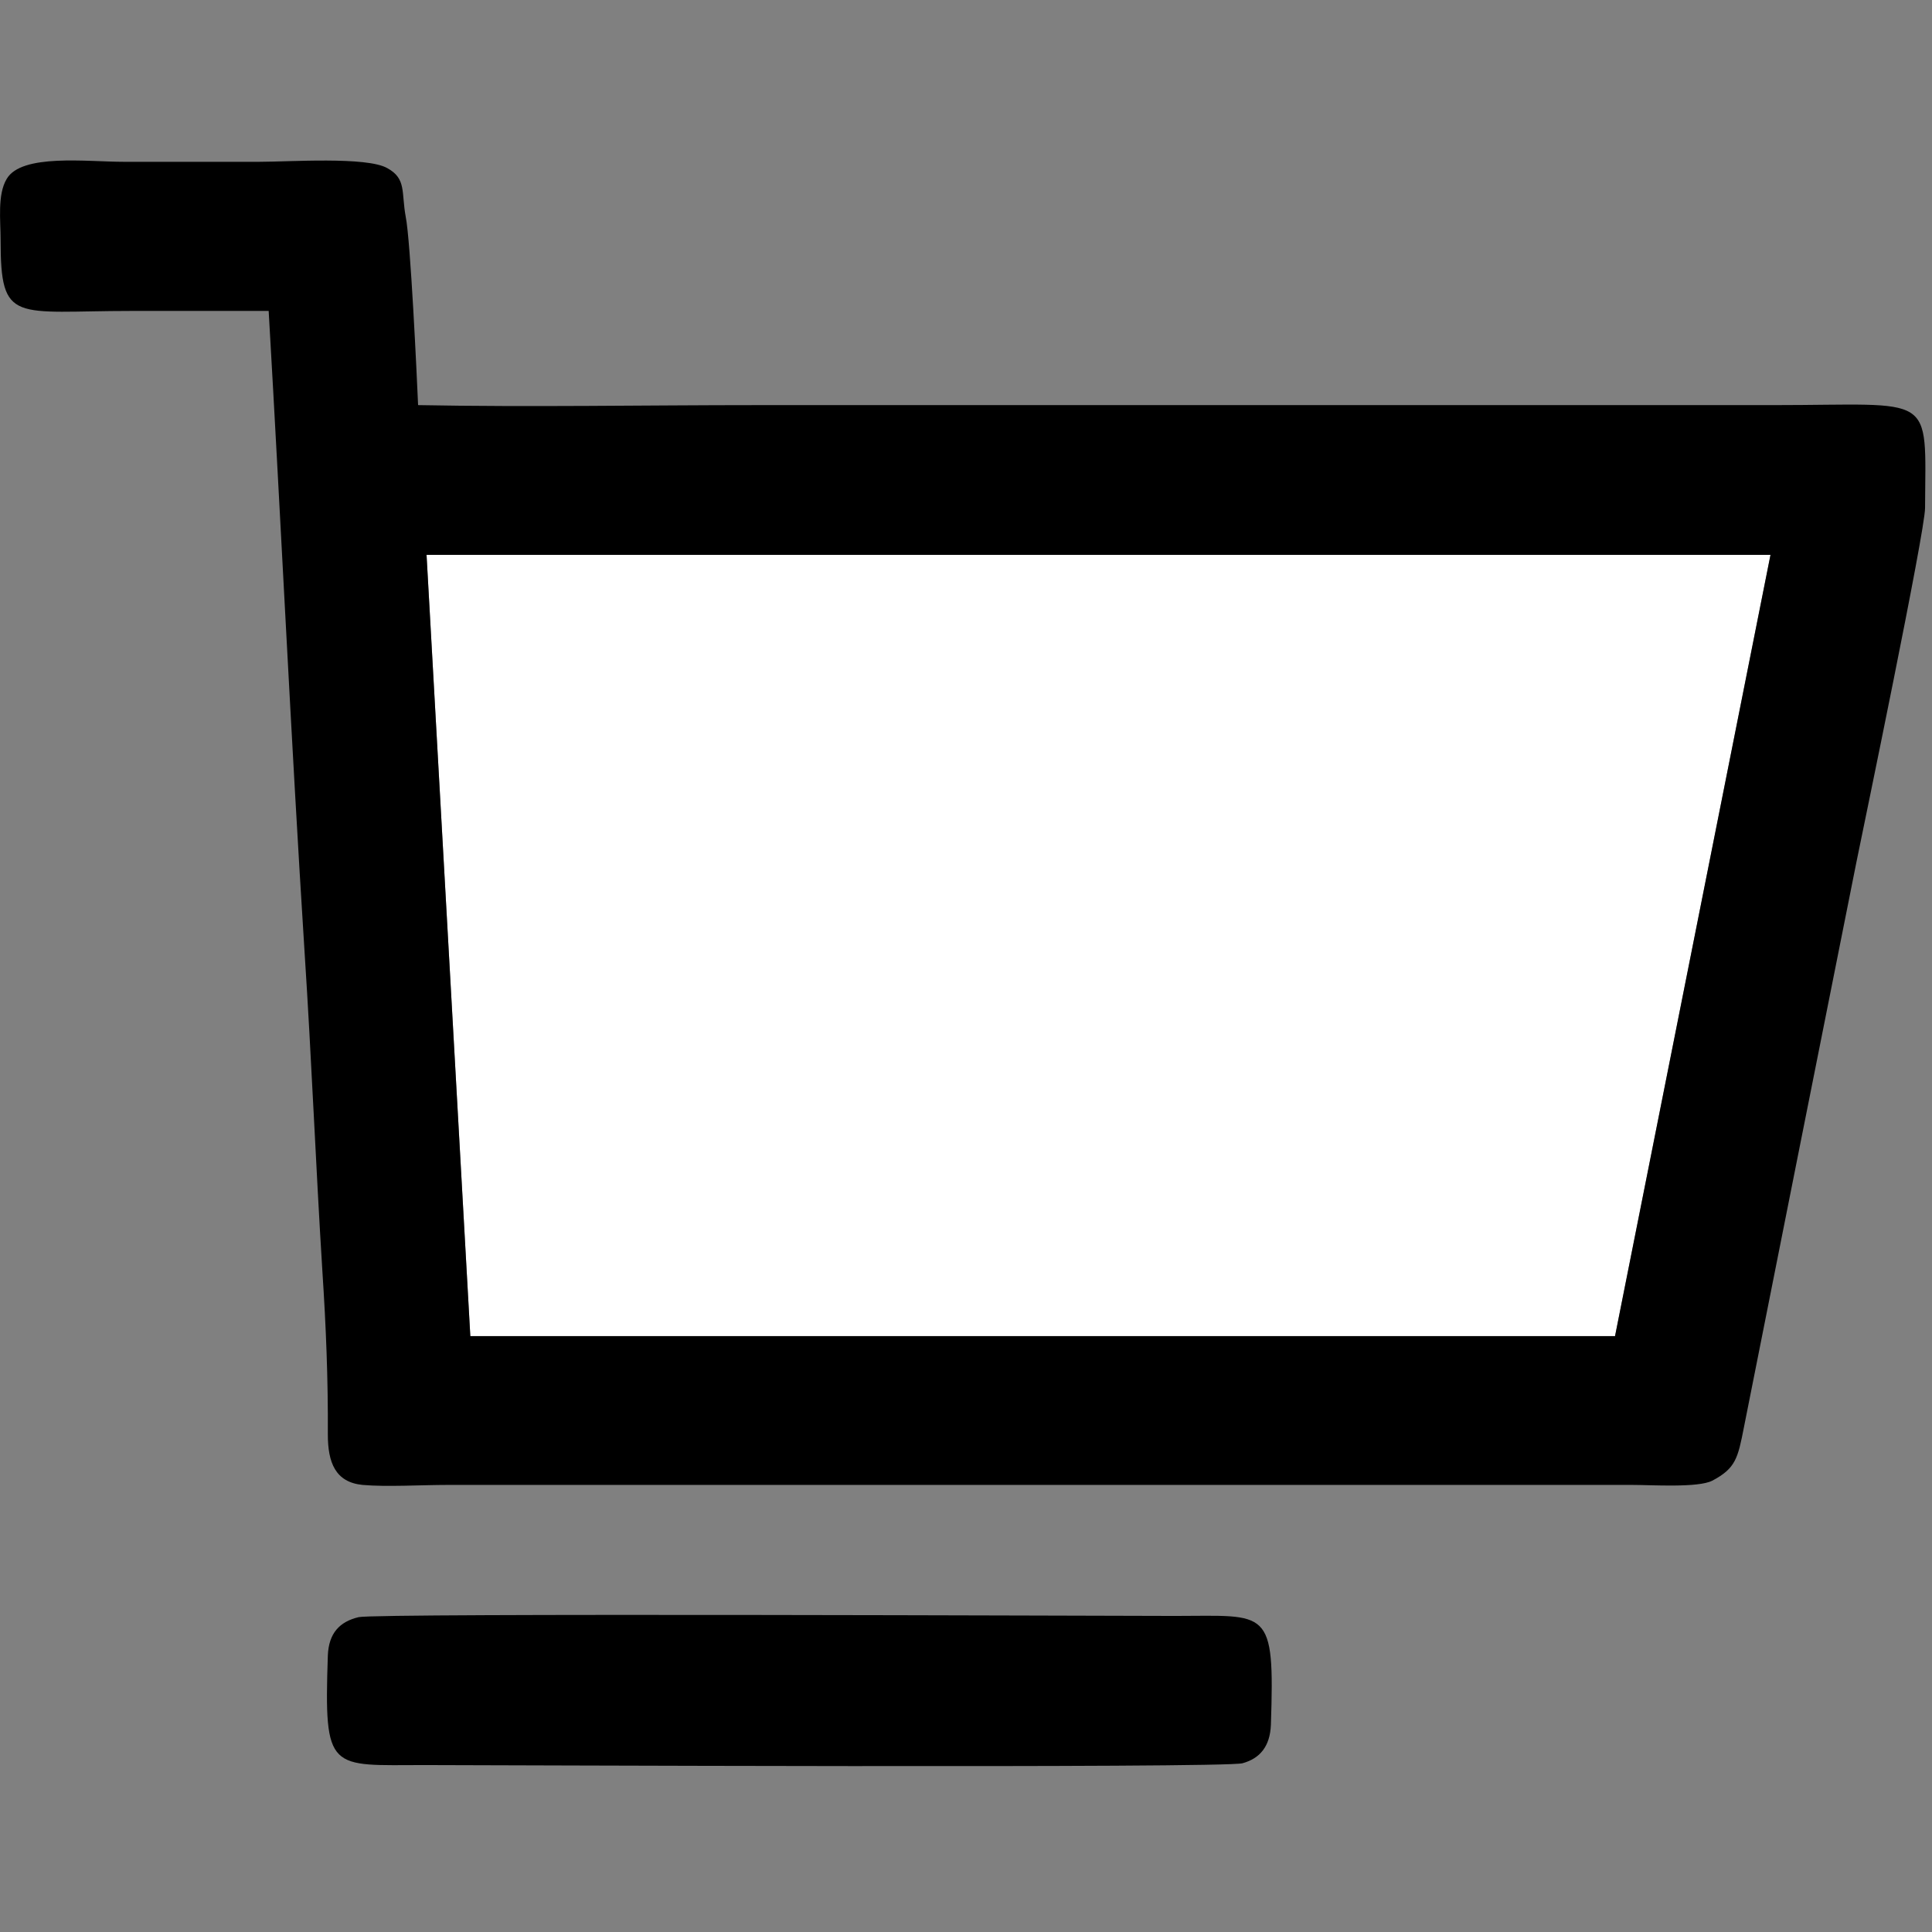
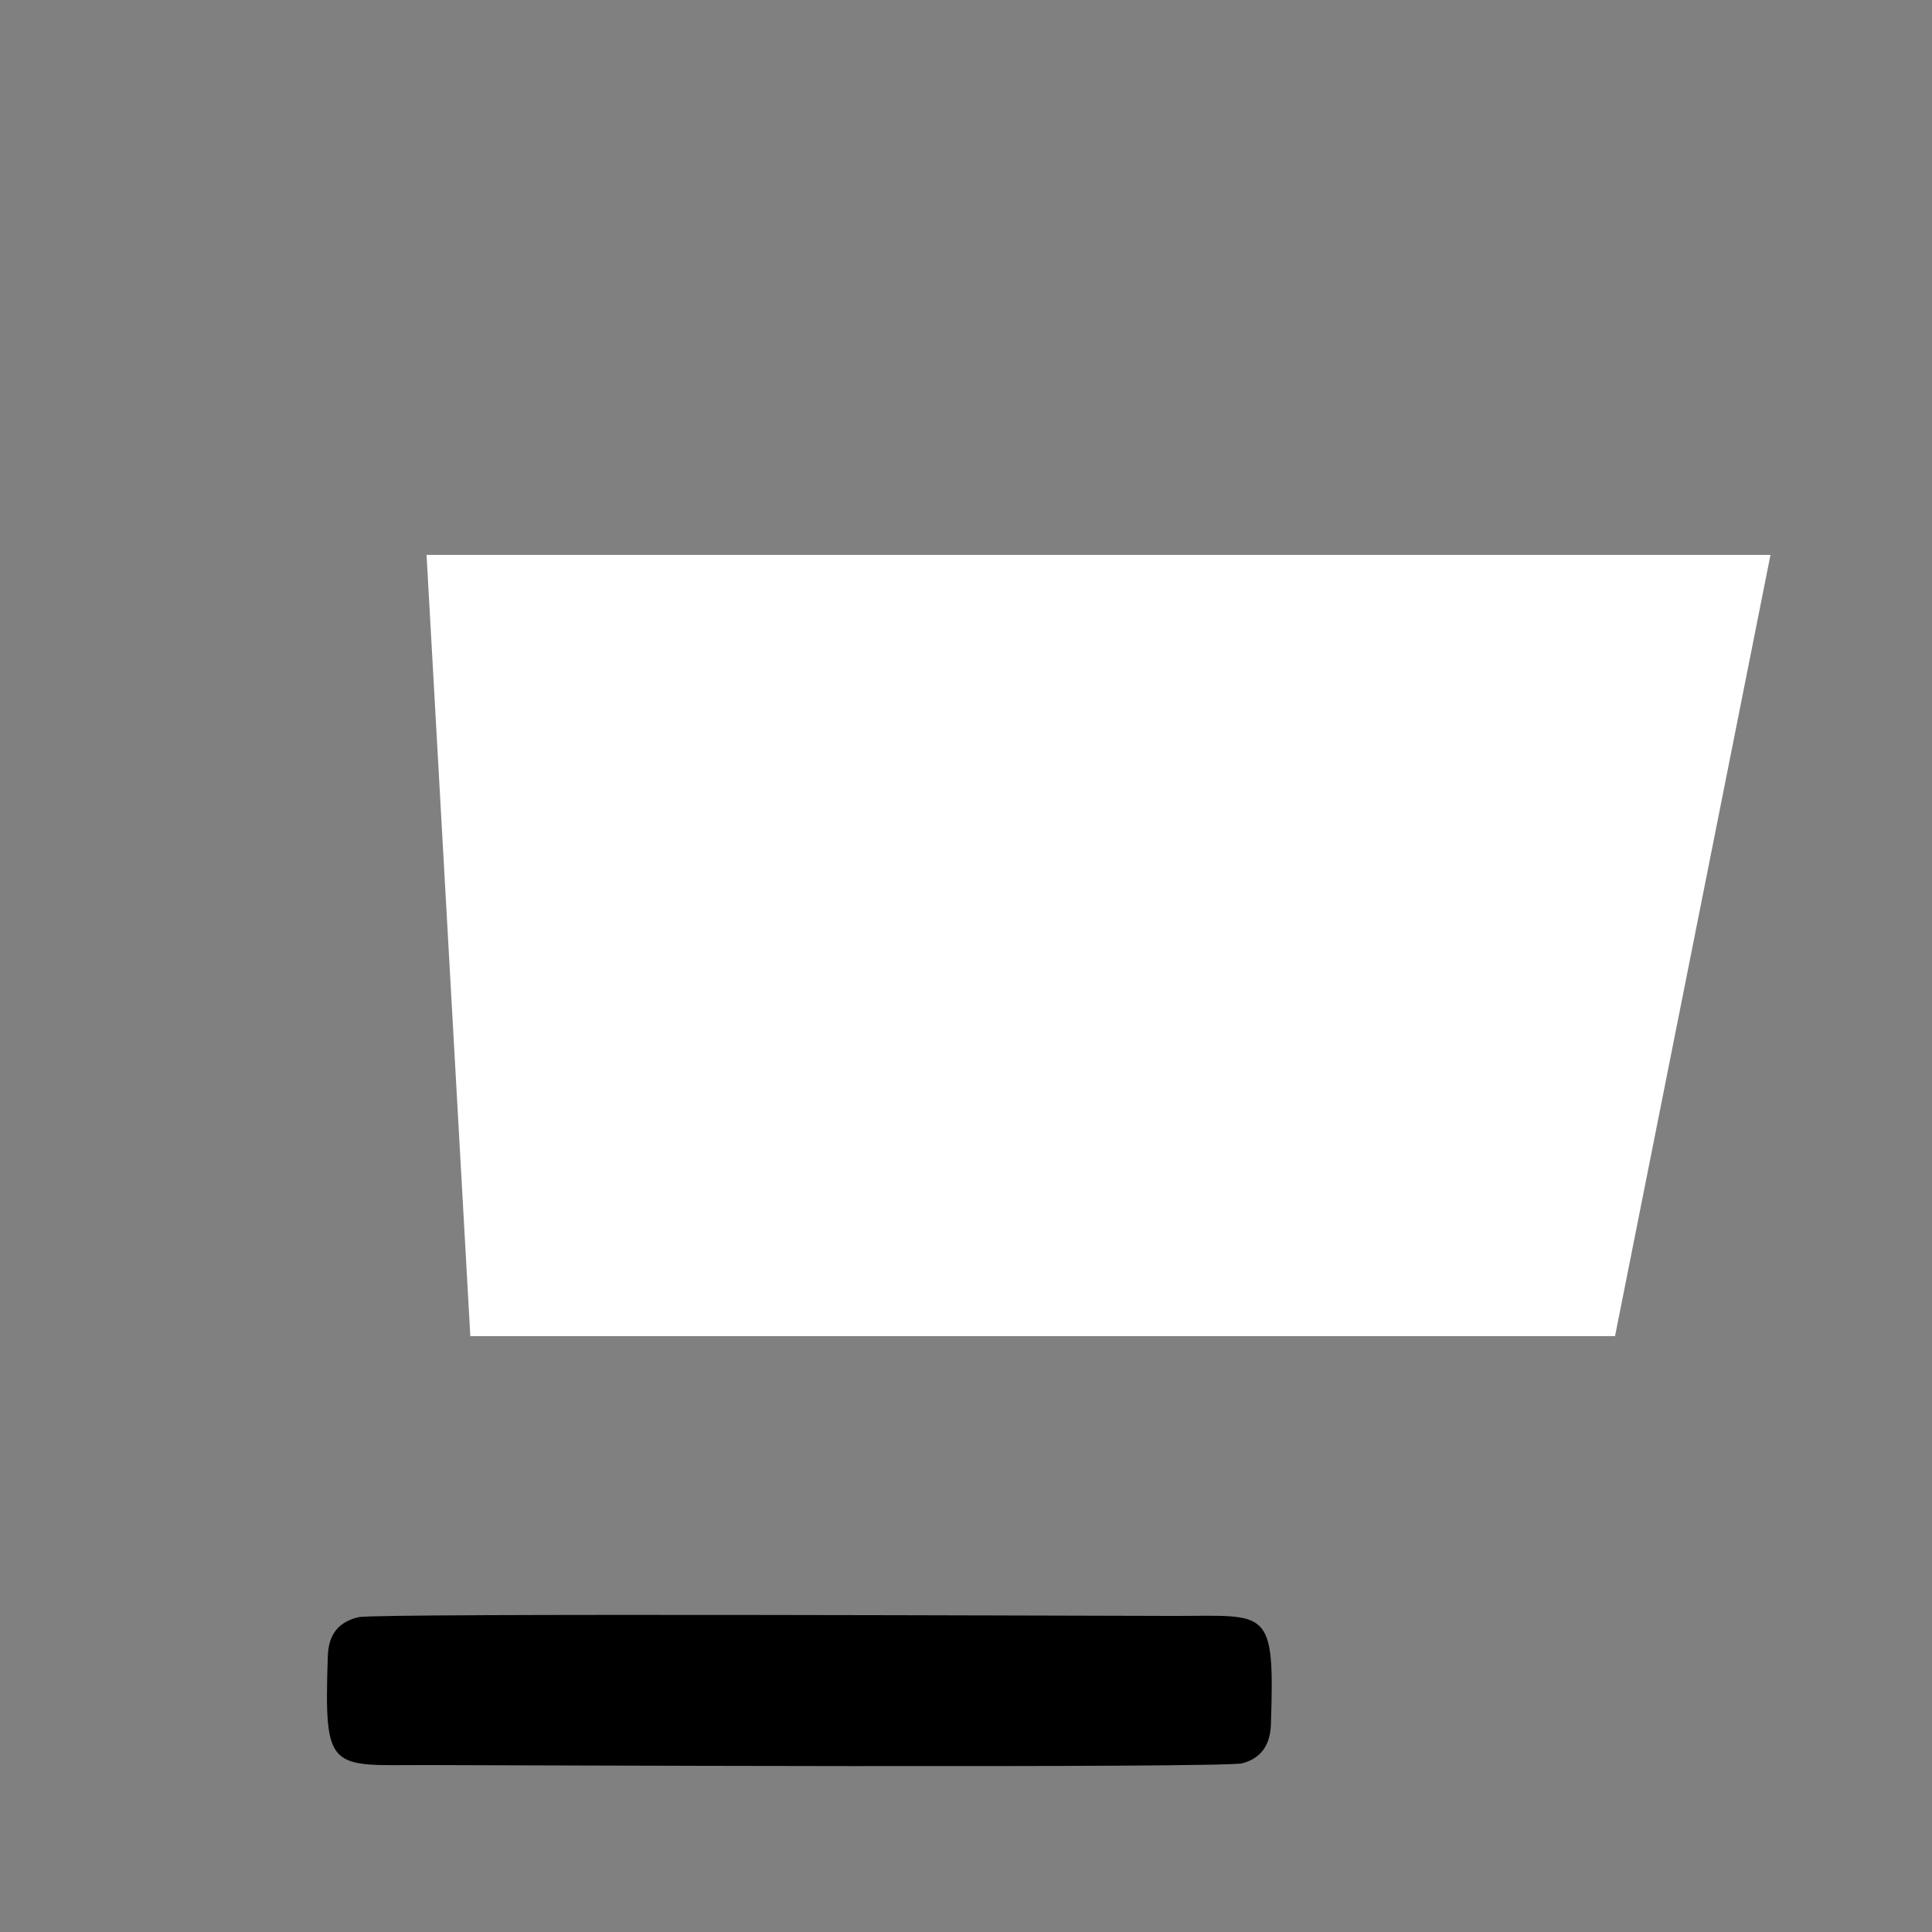
<svg xmlns="http://www.w3.org/2000/svg" xml:space="preserve" width="64px" height="64px" version="1.1" shape-rendering="geometricPrecision" text-rendering="geometricPrecision" image-rendering="optimizeQuality" fill-rule="evenodd" clip-rule="evenodd" viewBox="0 0 64 64">
  <rect x="0" y="0" width="64" height="64" fill="#808080" stroke="none" />
  <g id="Layer_x0020_1">
    <g id="_2655388844960">
      <polygon fill="white" points="58.65,18.38 14.13,18.38 15.58,44.26 53.5,44.26 " />
-       <path fill="black" d="M53.5 44.26l-37.92 0 -1.45 -25.88 44.52 0 -5.15 25.88zm-44.6 -33.96c0.41,7.07 0.74,14.17 1.19,21.25 0.23,3.52 0.37,7.05 0.59,10.57 0.12,1.83 0.19,3.56 0.18,5.4 0,0.93 0.25,1.58 1.15,1.67 0.79,0.07 1.97,0 2.8,0l39.27 0c0.64,0 2.17,0.1 2.64,-0.14 0.78,-0.41 0.85,-0.75 1.05,-1.77 1.23,-6.2 2.49,-12.52 3.72,-18.69 0.25,-1.23 2.28,-10.99 2.28,-11.76 0.02,-3.88 0.36,-3.41 -5.03,-3.41 -11.22,0 -22.43,0 -33.65,0 -3.73,0 -7.52,0.07 -11.24,0 -0.04,-0.93 -0.25,-5.45 -0.41,-6.24 -0.15,-0.81 0.03,-1.26 -0.61,-1.61 -0.68,-0.39 -3.25,-0.21 -4.23,-0.21 -1.51,0 -3.01,0 -4.51,0 -1.2,0 -3.38,-0.28 -3.87,0.57 -0.31,0.52 -0.2,1.37 -0.2,2.02 0,2.8 0.45,2.35 4.36,2.35 1.51,0 3.01,0 4.52,0z" />
-       <path fill="black" d="M11.88 53.57c-0.63,0.15 -0.99,0.53 -1.02,1.27 -0.13,3.89 0.05,3.63 3.21,3.63 1.88,0 26.49,0.11 27.09,-0.06 0.58,-0.16 0.91,-0.56 0.94,-1.27 0.13,-3.92 -0.08,-3.61 -3.18,-3.61 -1.88,0 -26.44,-0.1 -27.04,0.04z" />
+       <path fill="black" d="M11.88 53.57c-0.63,0.15 -0.99,0.53 -1.02,1.27 -0.13,3.89 0.05,3.63 3.21,3.63 1.88,0 26.49,0.11 27.09,-0.06 0.58,-0.16 0.91,-0.56 0.94,-1.27 0.13,-3.92 -0.08,-3.61 -3.18,-3.61 -1.88,0 -26.44,-0.1 -27.04,0.04" />
    </g>
  </g>
</svg>